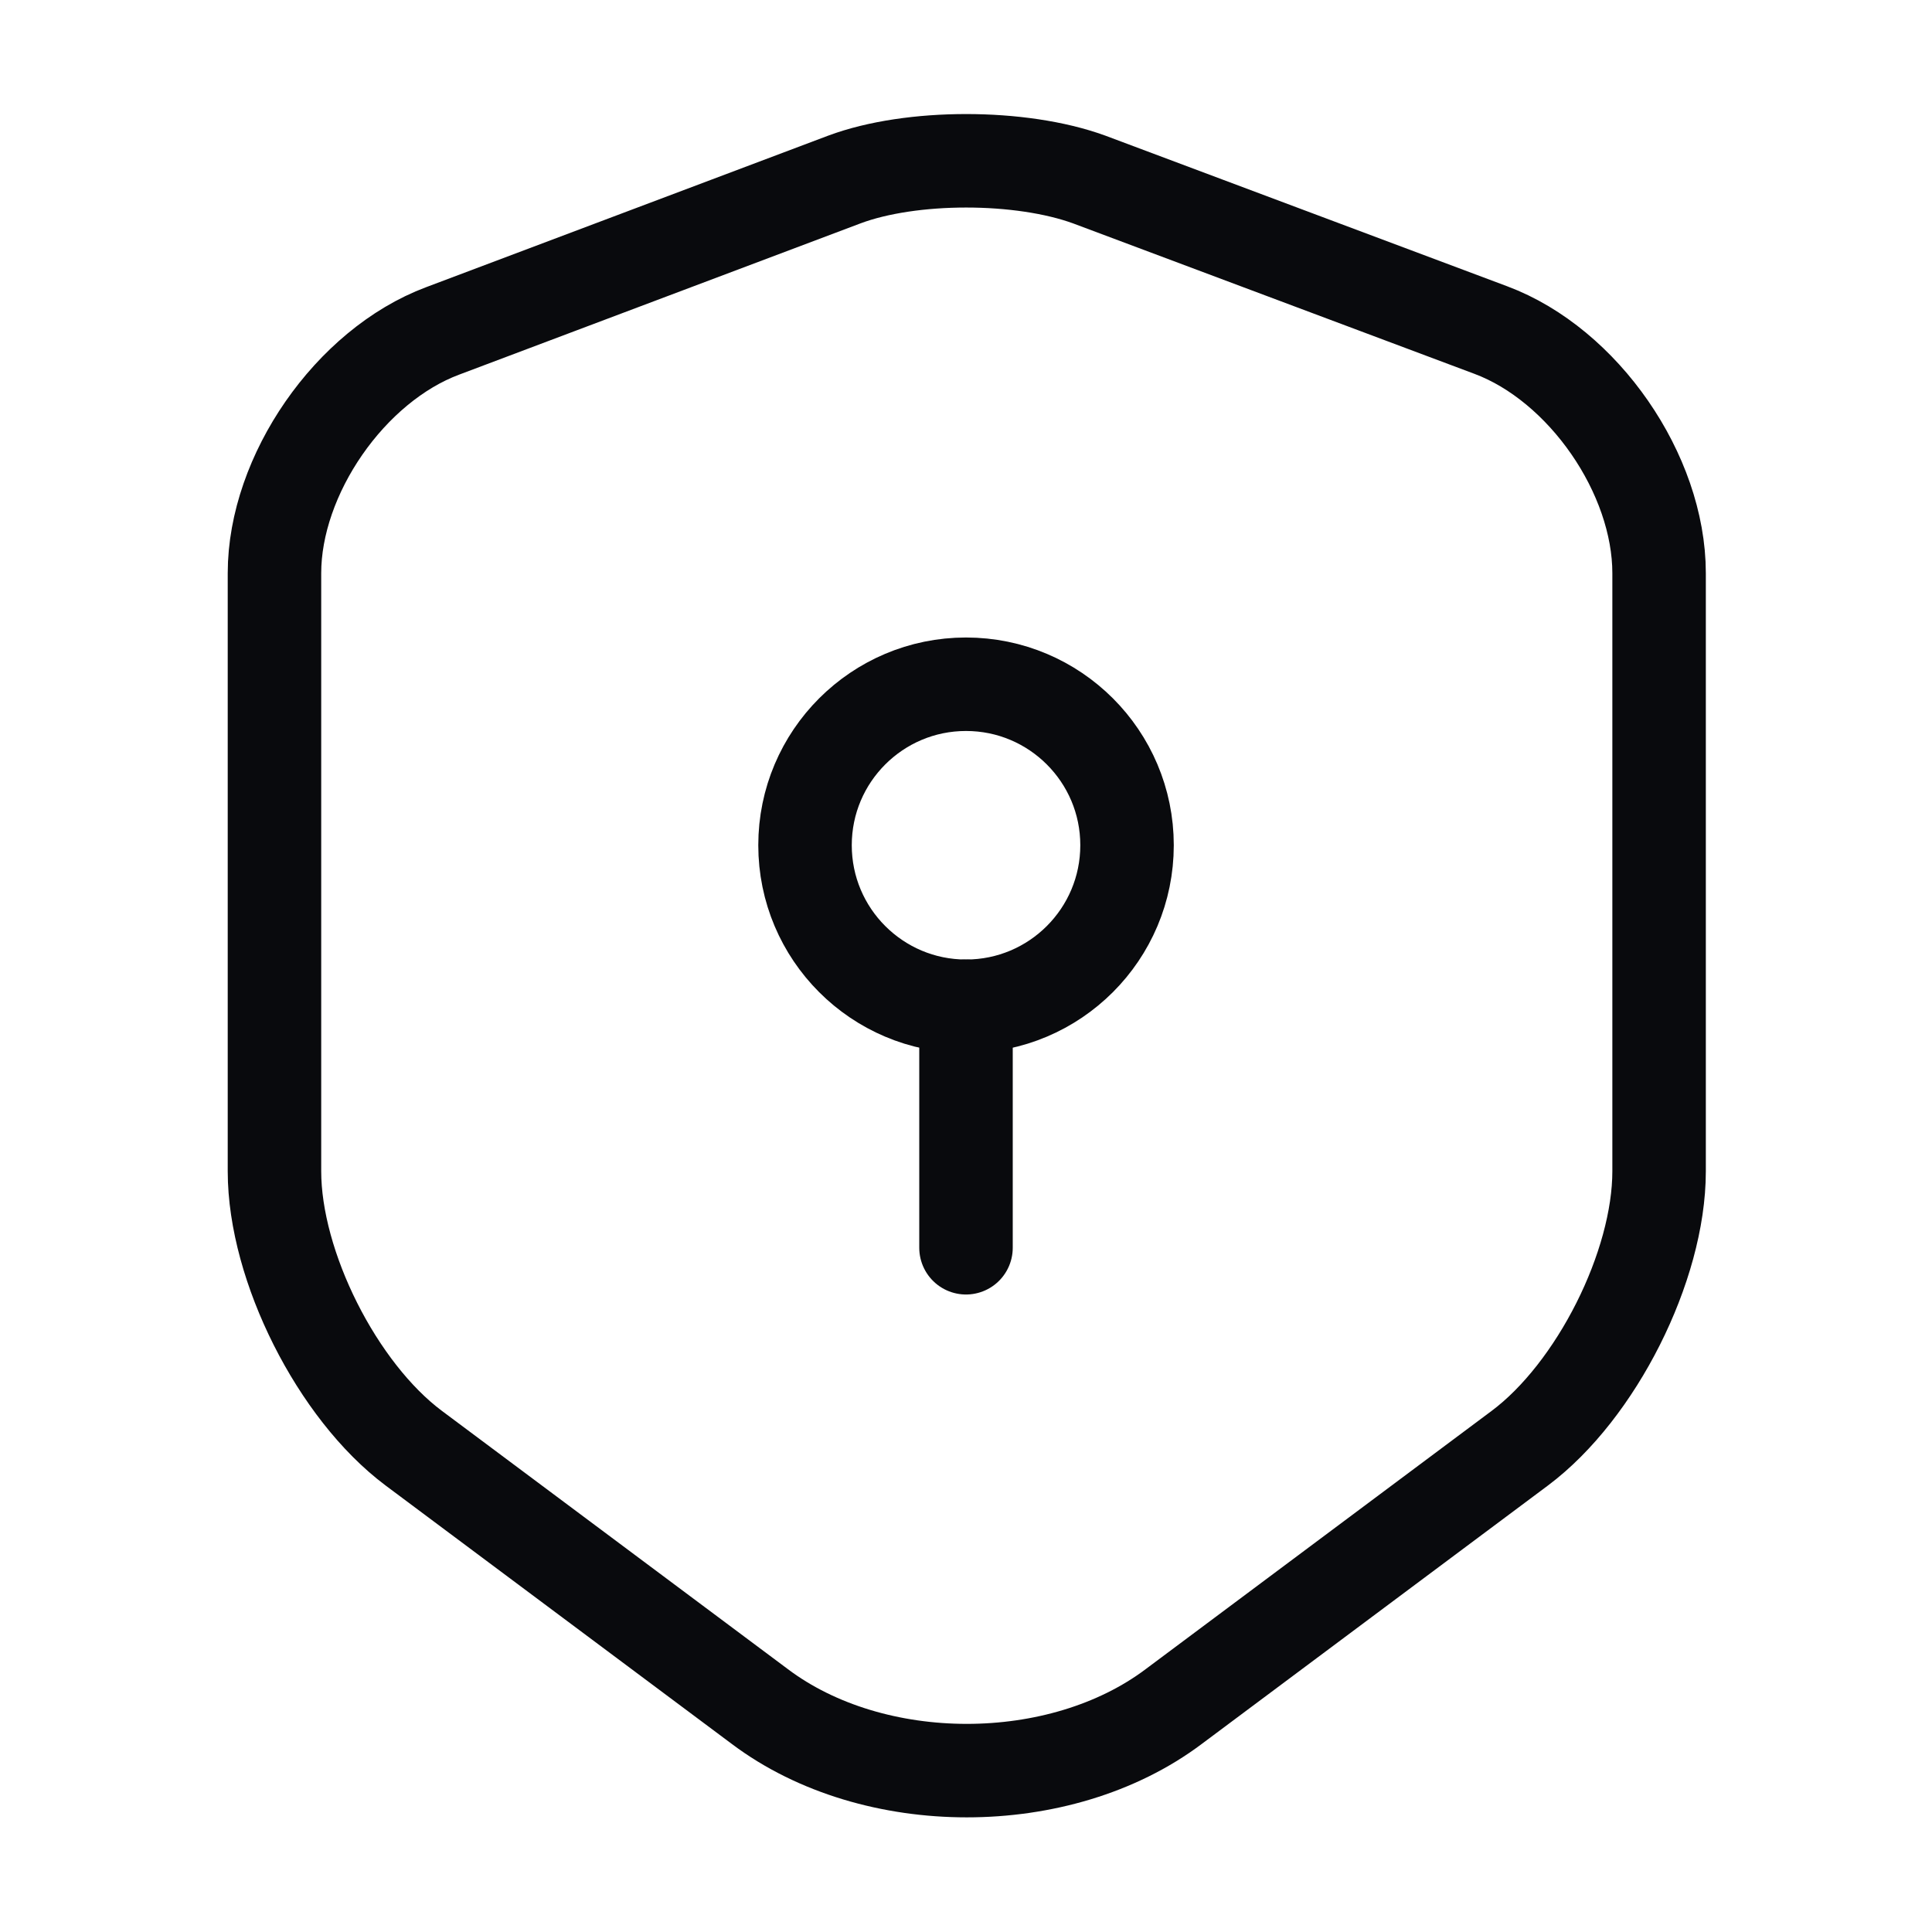
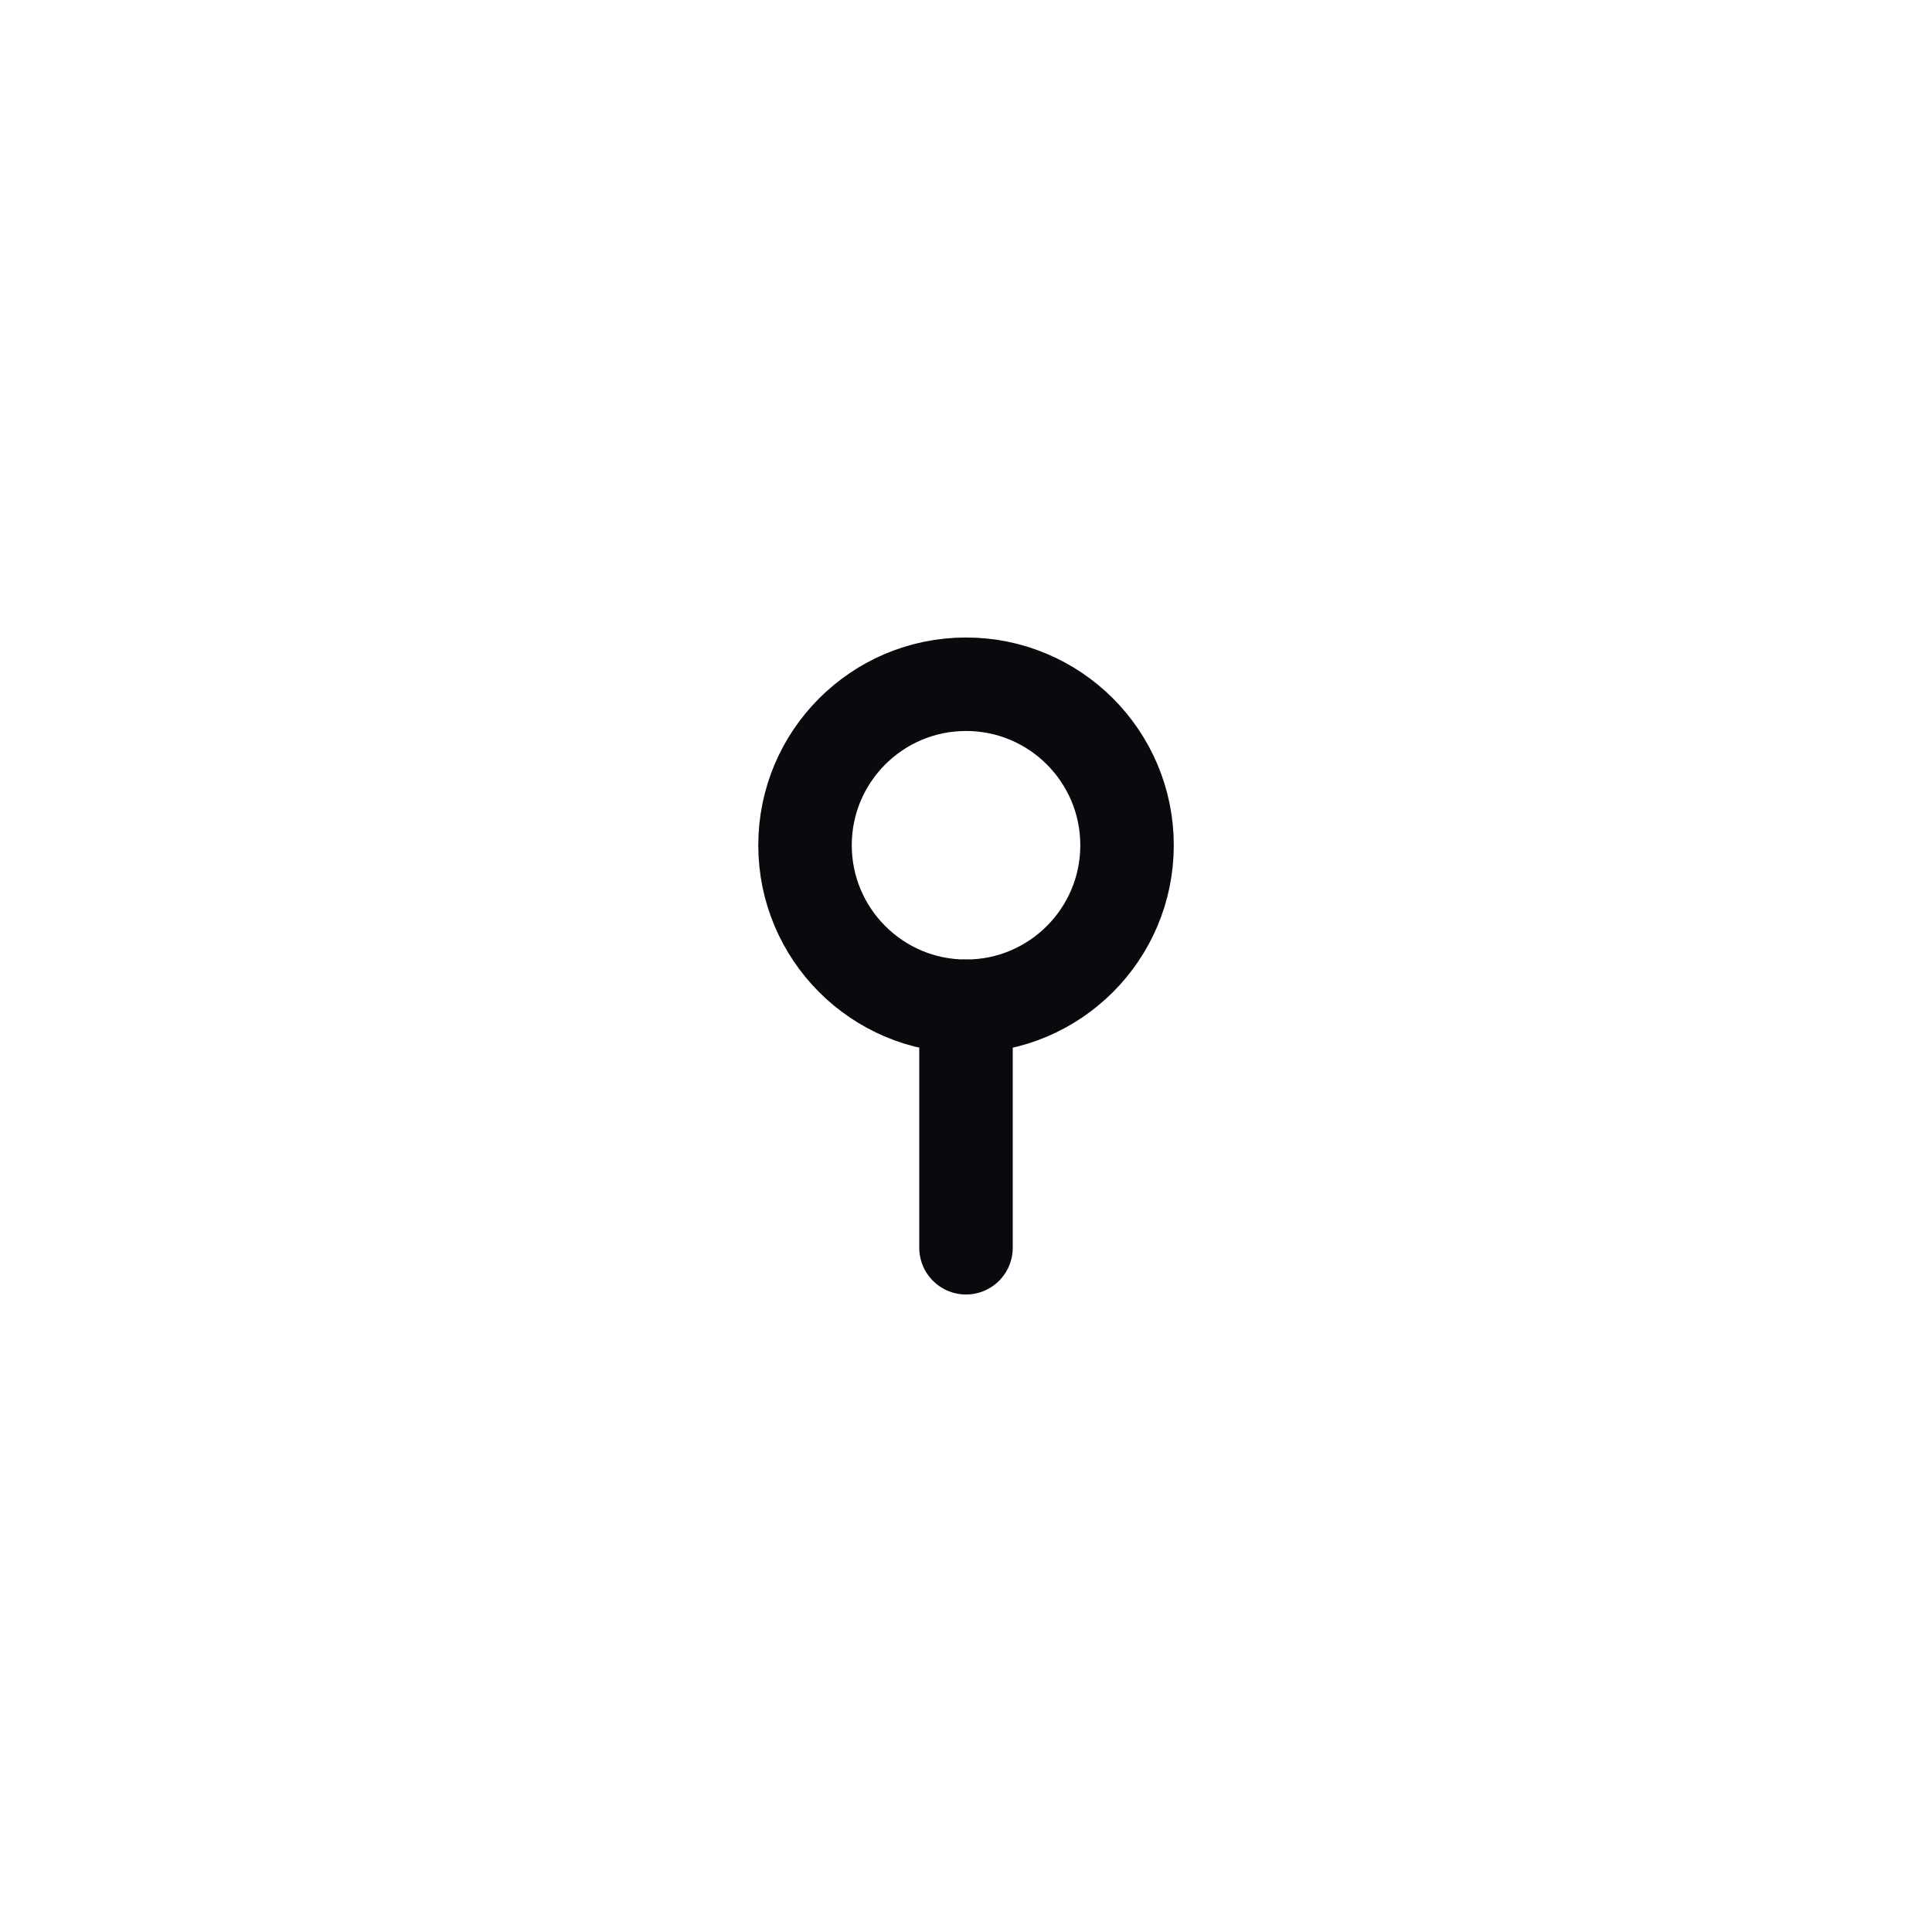
<svg xmlns="http://www.w3.org/2000/svg" width="31" height="31" viewBox="0 0 31 31" fill="none">
-   <path d="M13.549 2.88L7.104 5.309C5.618 5.864 4.404 7.621 4.404 9.197V18.794C4.404 20.318 5.412 22.32 6.639 23.237L12.193 27.383C14.014 28.753 17.011 28.753 18.832 27.383L24.386 23.237C25.613 22.32 26.621 20.318 26.621 18.794V9.197C26.621 7.608 25.407 5.851 23.921 5.296L17.476 2.88C16.378 2.48 14.621 2.48 13.549 2.88Z" stroke="#090A0D" stroke-width="1.5" stroke-linecap="round" stroke-linejoin="round" />
  <path d="M15.5 16.146C16.927 16.146 18.084 14.989 18.084 13.562C18.084 12.136 16.927 10.979 15.5 10.979C14.074 10.979 12.917 12.136 12.917 13.562C12.917 14.989 14.074 16.146 15.5 16.146Z" stroke="#090A0D" stroke-width="1.5" stroke-miterlimit="10" stroke-linecap="round" stroke-linejoin="round" />
  <path d="M15.5 16.146V20.021" stroke="#090A0D" stroke-width="1.5" stroke-miterlimit="10" stroke-linecap="round" stroke-linejoin="round" />
</svg>